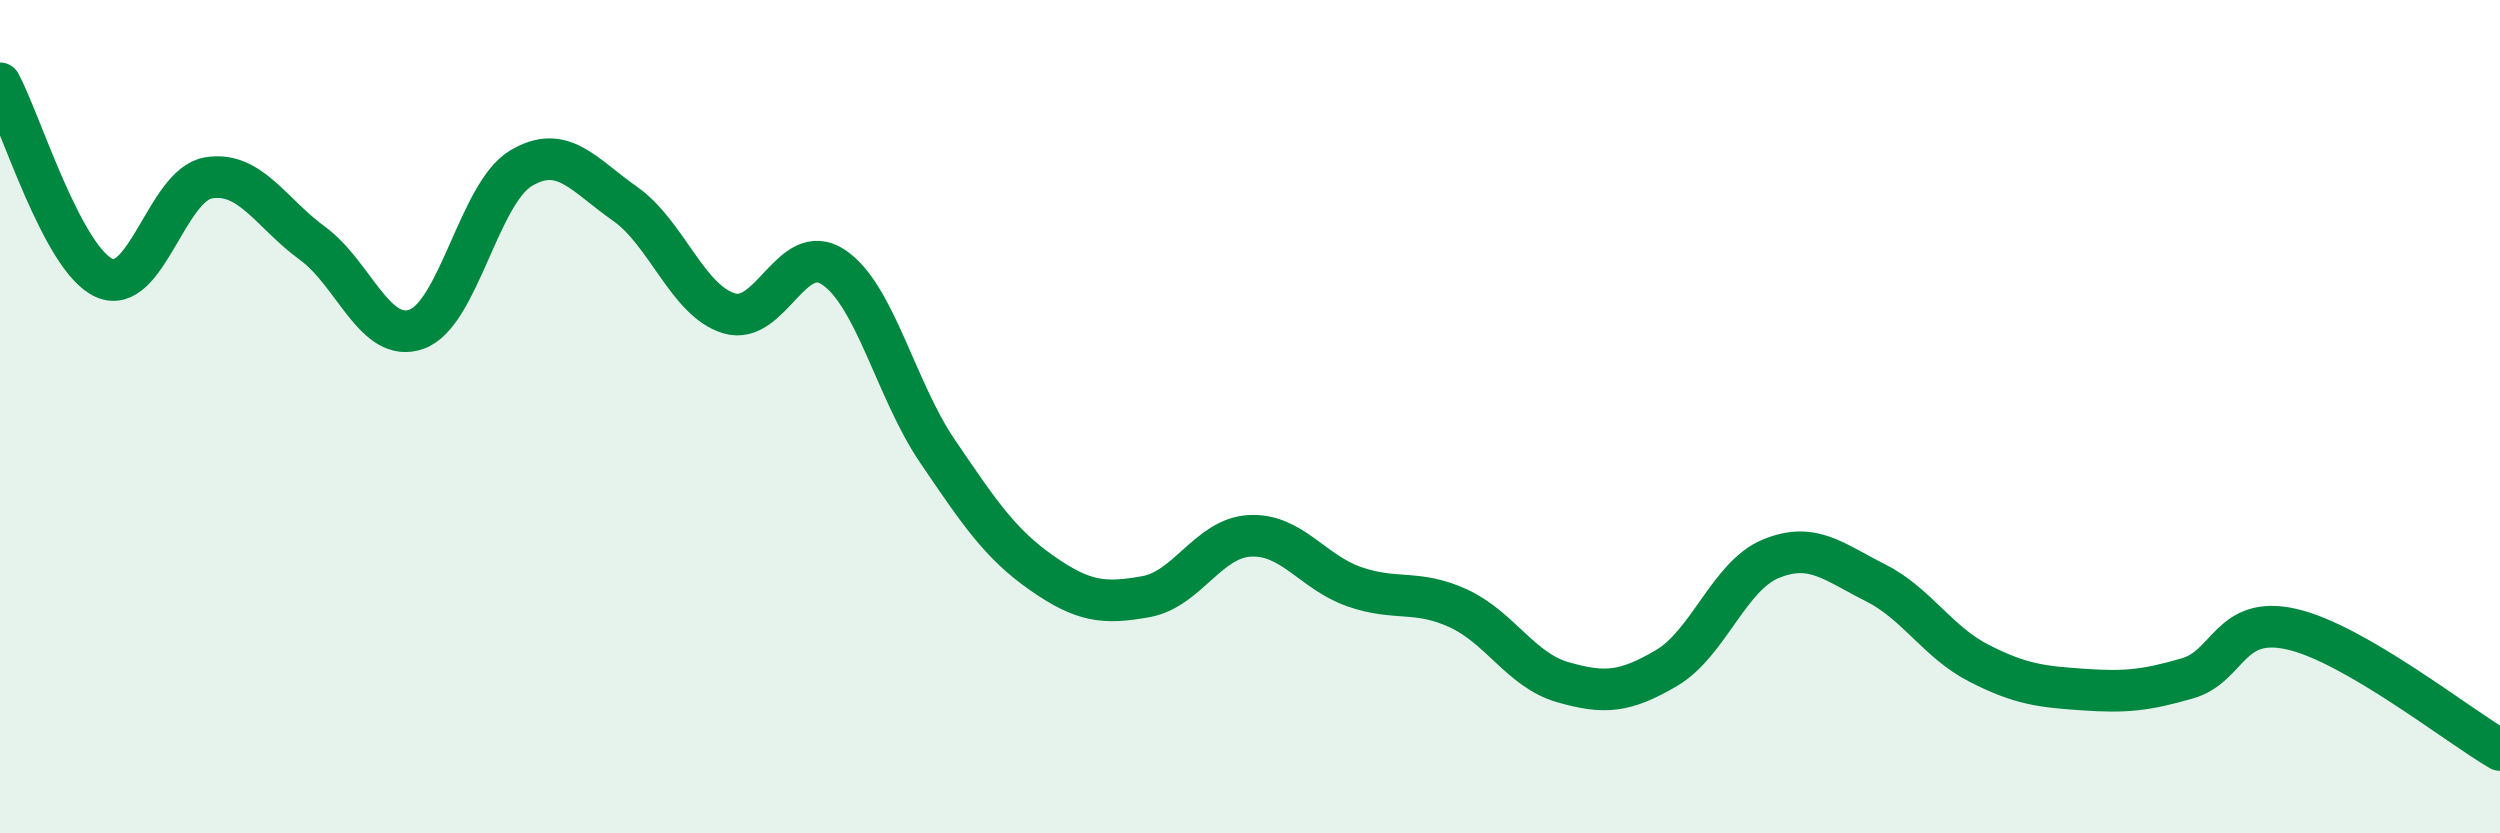
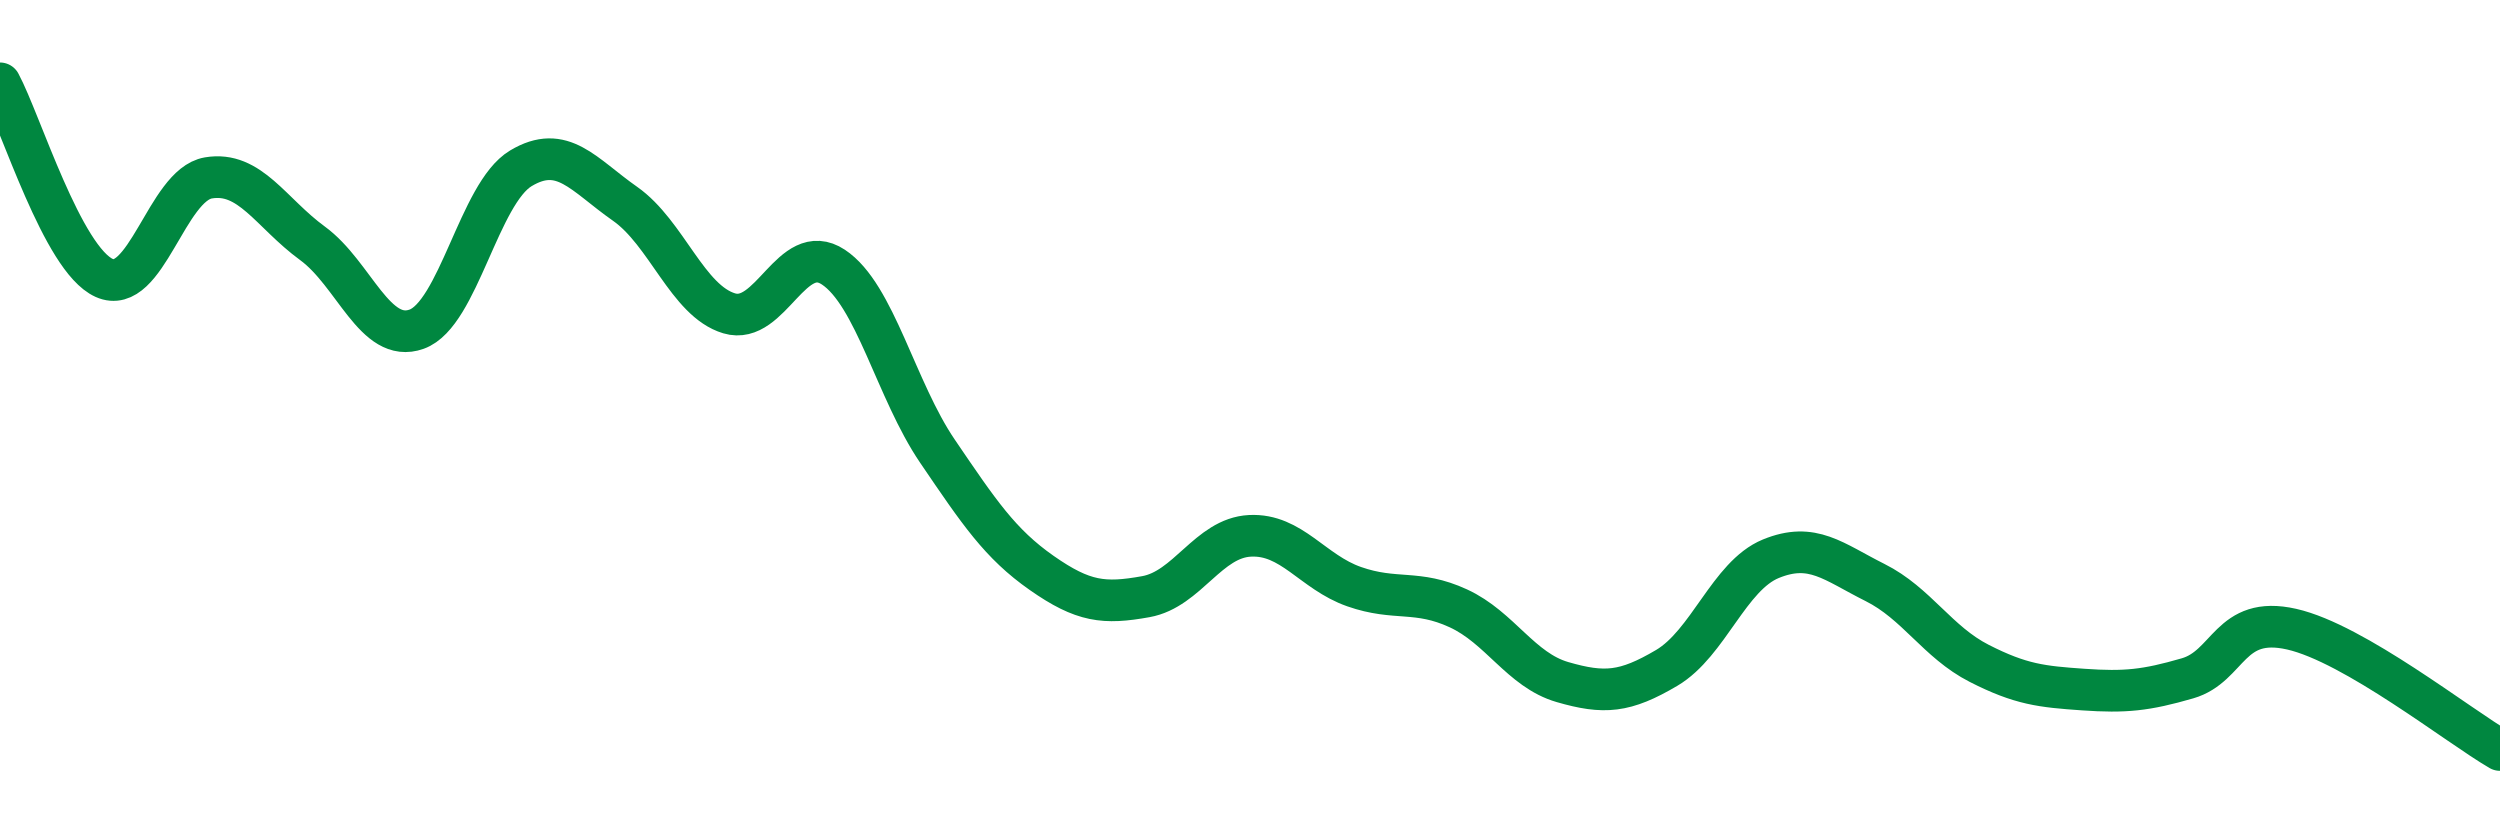
<svg xmlns="http://www.w3.org/2000/svg" width="60" height="20" viewBox="0 0 60 20">
-   <path d="M 0,2 C 0.5,2.93 1.5,6.22 2.5,6.67 C 3.5,7.12 4,4.44 5,4.27 C 6,4.1 6.5,5.11 7.5,5.84 C 8.5,6.57 9,8.26 10,7.9 C 11,7.54 11.5,4.64 12.5,4.04 C 13.5,3.44 14,4.19 15,4.89 C 16,5.59 16.5,7.22 17.5,7.52 C 18.5,7.82 19,5.75 20,6.41 C 21,7.07 21.5,9.36 22.5,10.83 C 23.5,12.3 24,13.05 25,13.75 C 26,14.45 26.5,14.5 27.5,14.32 C 28.5,14.14 29,12.91 30,12.86 C 31,12.81 31.5,13.73 32.5,14.08 C 33.5,14.43 34,14.14 35,14.6 C 36,15.06 36.5,16.08 37.5,16.37 C 38.5,16.66 39,16.62 40,16.03 C 41,15.44 41.5,13.82 42.5,13.41 C 43.5,13 44,13.48 45,13.98 C 46,14.48 46.5,15.41 47.5,15.92 C 48.5,16.43 49,16.48 50,16.55 C 51,16.62 51.5,16.57 52.5,16.28 C 53.5,15.99 53.5,14.76 55,15.1 C 56.5,15.44 59,17.42 60,18L60 20L0 20Z" fill="#008740" opacity="0.1" stroke-linecap="round" stroke-linejoin="round" />
  <path d="M 0,2 C 0.5,2.93 1.5,6.22 2.5,6.67 C 3.5,7.12 4,4.44 5,4.27 C 6,4.1 6.5,5.11 7.5,5.84 C 8.5,6.57 9,8.26 10,7.9 C 11,7.54 11.5,4.64 12.5,4.04 C 13.5,3.44 14,4.19 15,4.89 C 16,5.59 16.5,7.22 17.5,7.52 C 18.5,7.82 19,5.75 20,6.41 C 21,7.07 21.5,9.36 22.5,10.83 C 23.5,12.3 24,13.05 25,13.75 C 26,14.45 26.5,14.5 27.5,14.32 C 28.5,14.14 29,12.91 30,12.86 C 31,12.81 31.5,13.73 32.5,14.08 C 33.5,14.43 34,14.14 35,14.6 C 36,15.06 36.5,16.08 37.5,16.37 C 38.5,16.66 39,16.62 40,16.03 C 41,15.44 41.5,13.82 42.5,13.41 C 43.5,13 44,13.48 45,13.98 C 46,14.48 46.5,15.41 47.5,15.92 C 48.5,16.43 49,16.48 50,16.55 C 51,16.62 51.5,16.57 52.5,16.28 C 53.5,15.99 53.5,14.76 55,15.1 C 56.5,15.44 59,17.42 60,18" stroke="#008740" stroke-width="1" fill="none" stroke-linecap="round" stroke-linejoin="round" />
</svg>